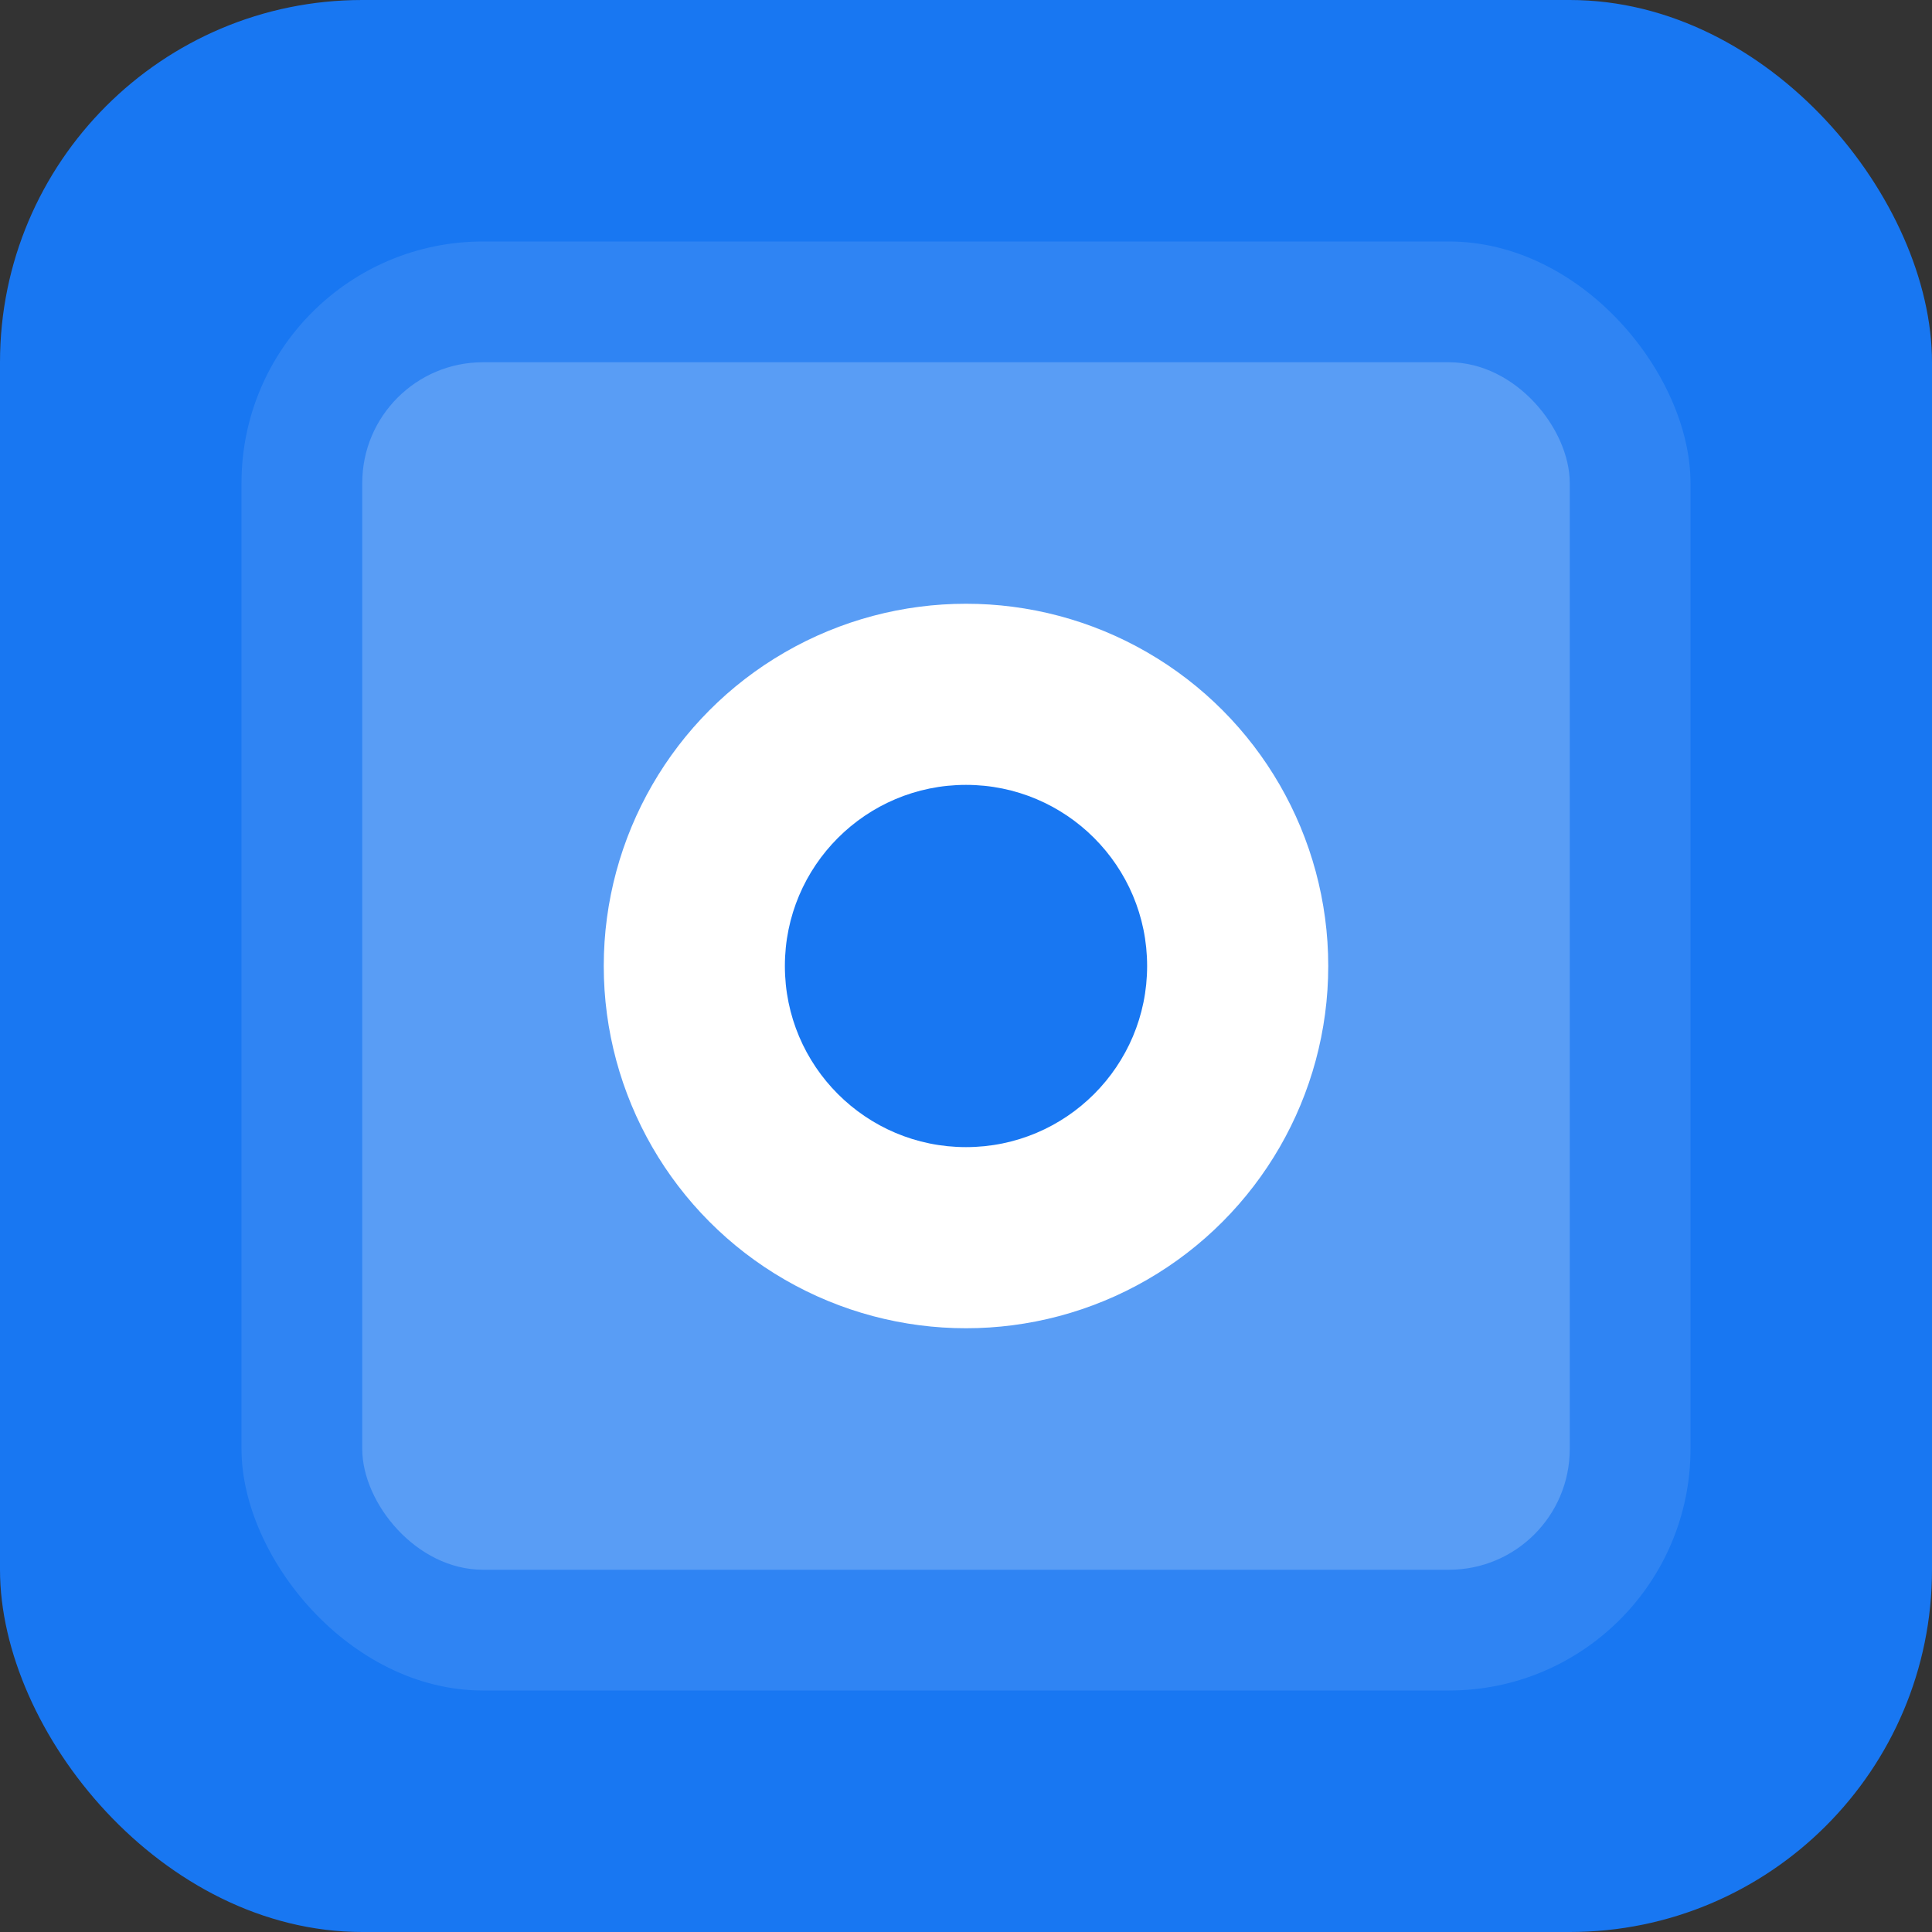
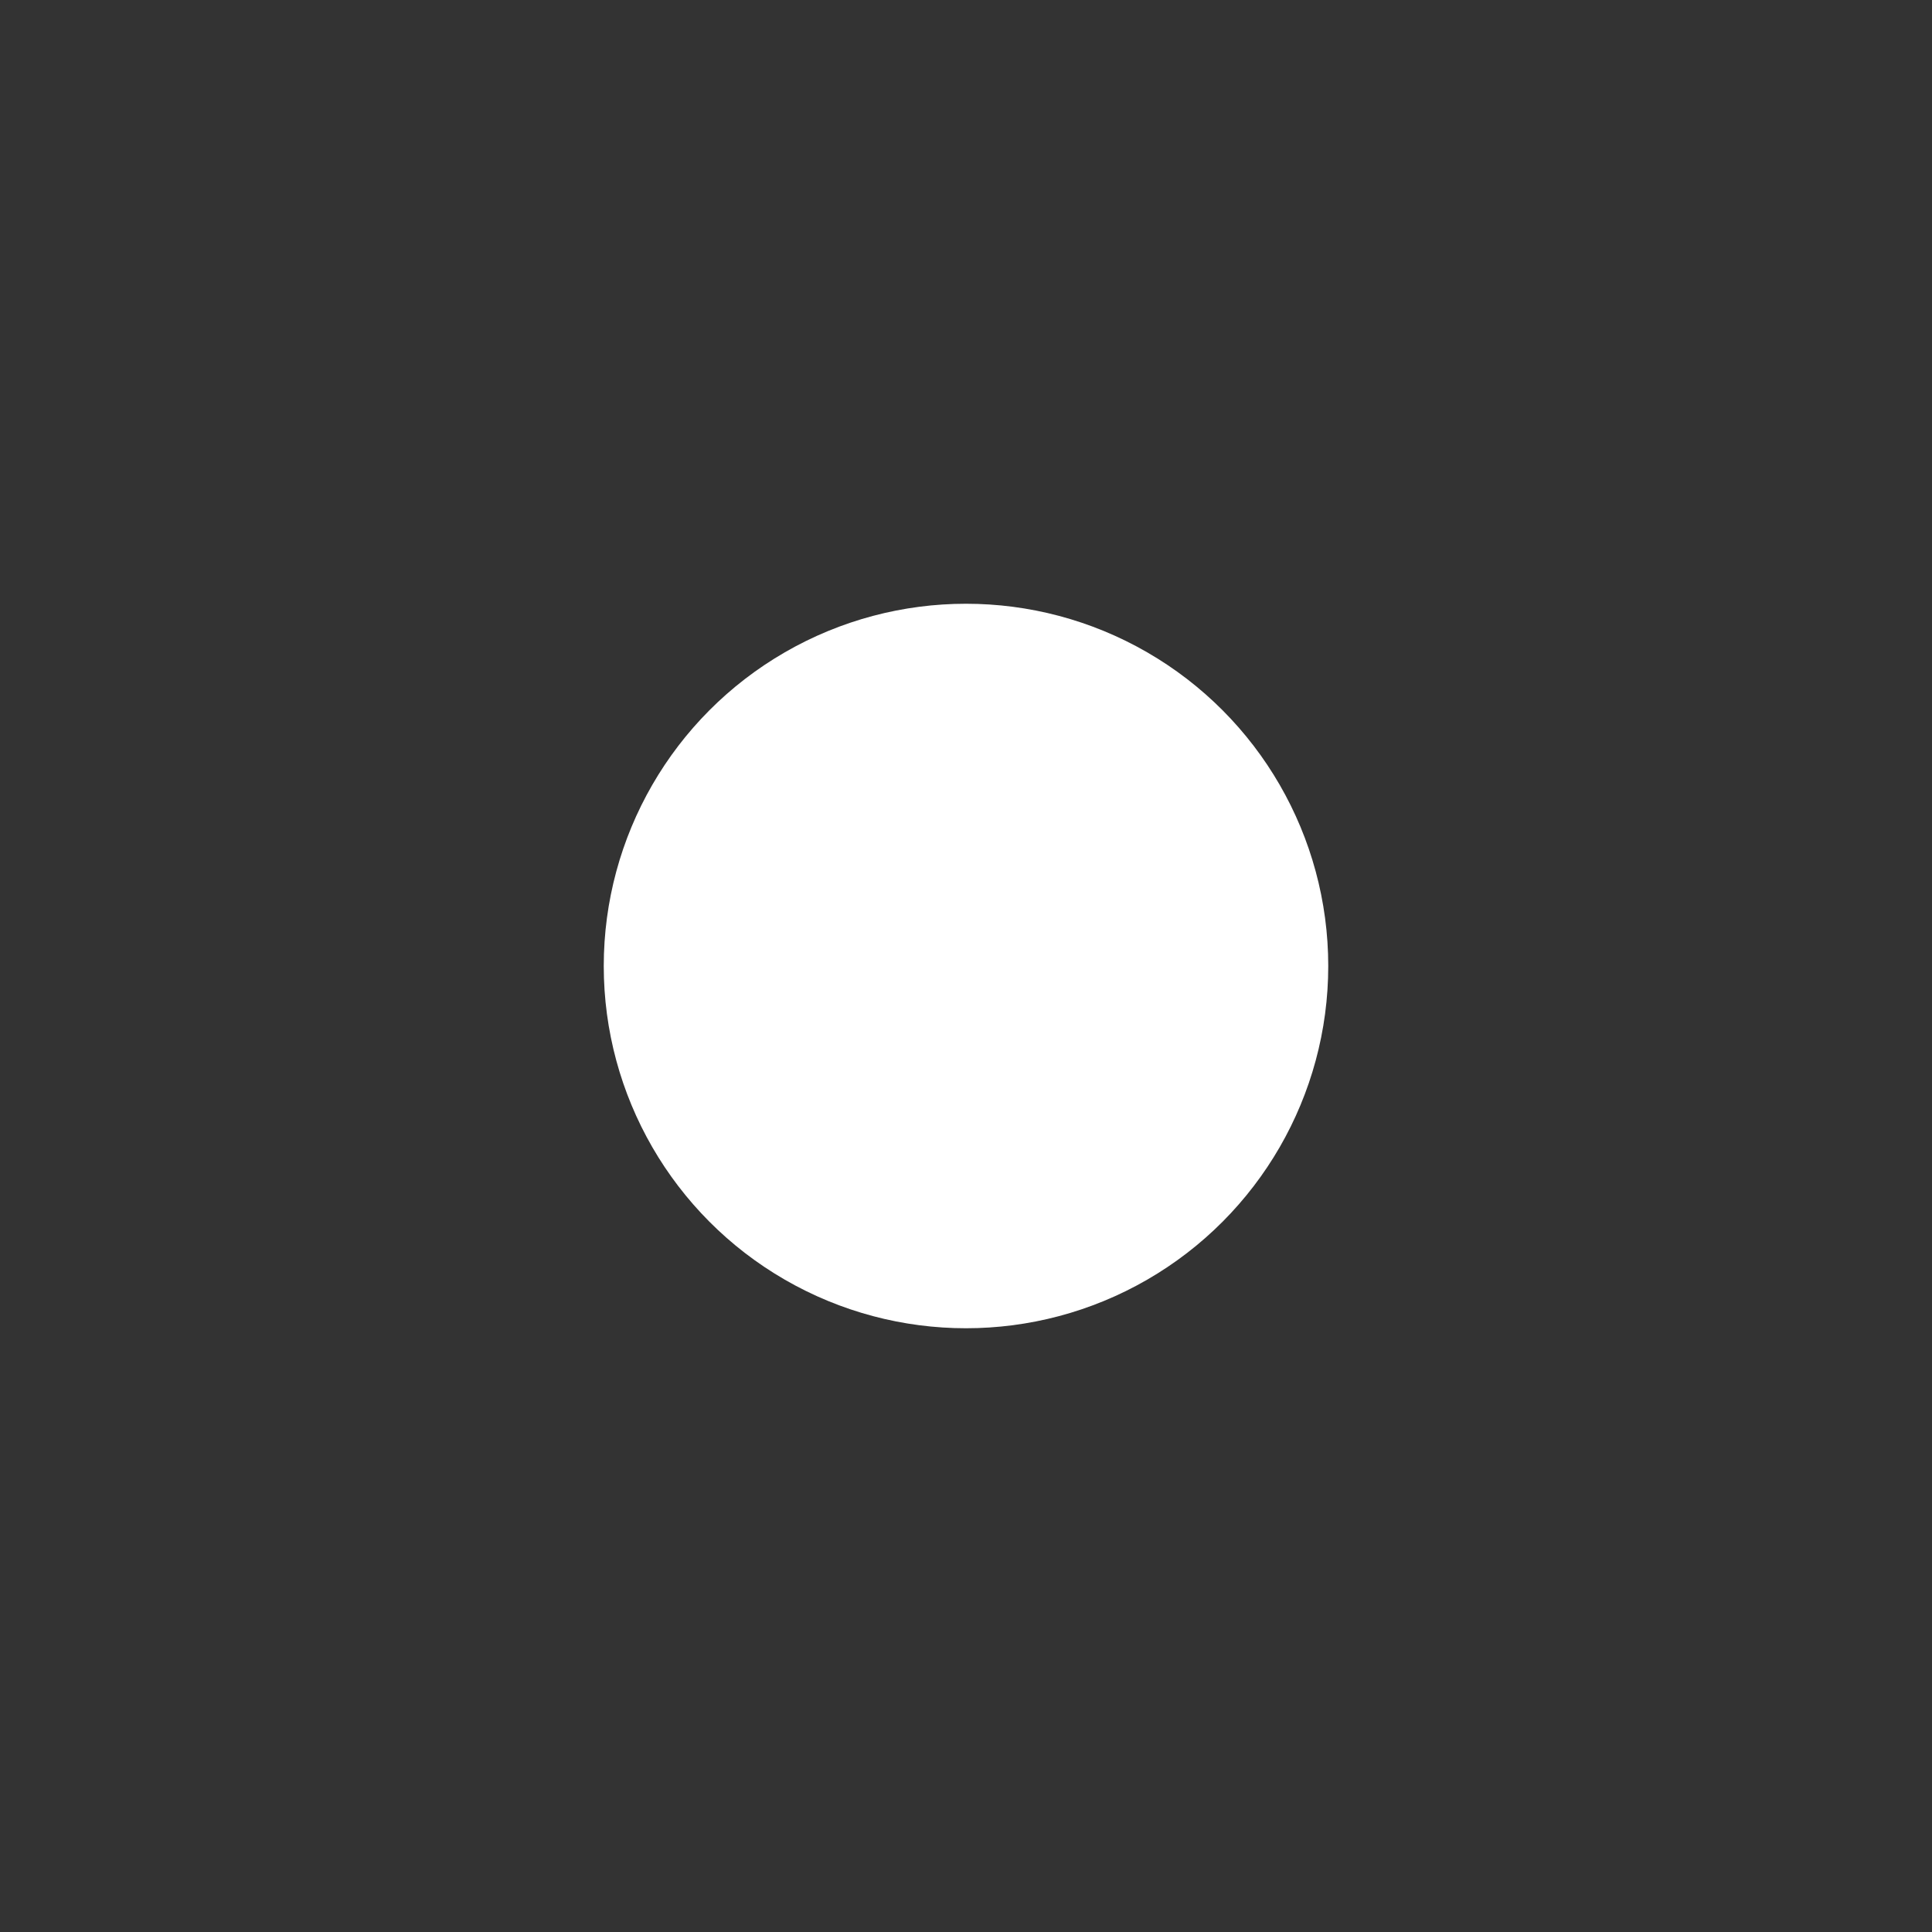
<svg xmlns="http://www.w3.org/2000/svg" viewBox="0 0 32 32" fill="none">
  <rect x="0" y="0" width="32" height="32" fill="#333333" stroke="none" />
-   <rect width="32" height="32" rx="6" fill="#1877f2" />
-   <rect x="4" y="4" width="24" height="24" rx="4" fill="white" fill-opacity="0.1" />
-   <rect x="6" y="6" width="20" height="20" rx="2" fill="white" fill-opacity="0.2" />
  <circle cx="16" cy="16" r="6" fill="white" />
-   <circle cx="16" cy="16" r="3" fill="#1877f2" />
</svg>